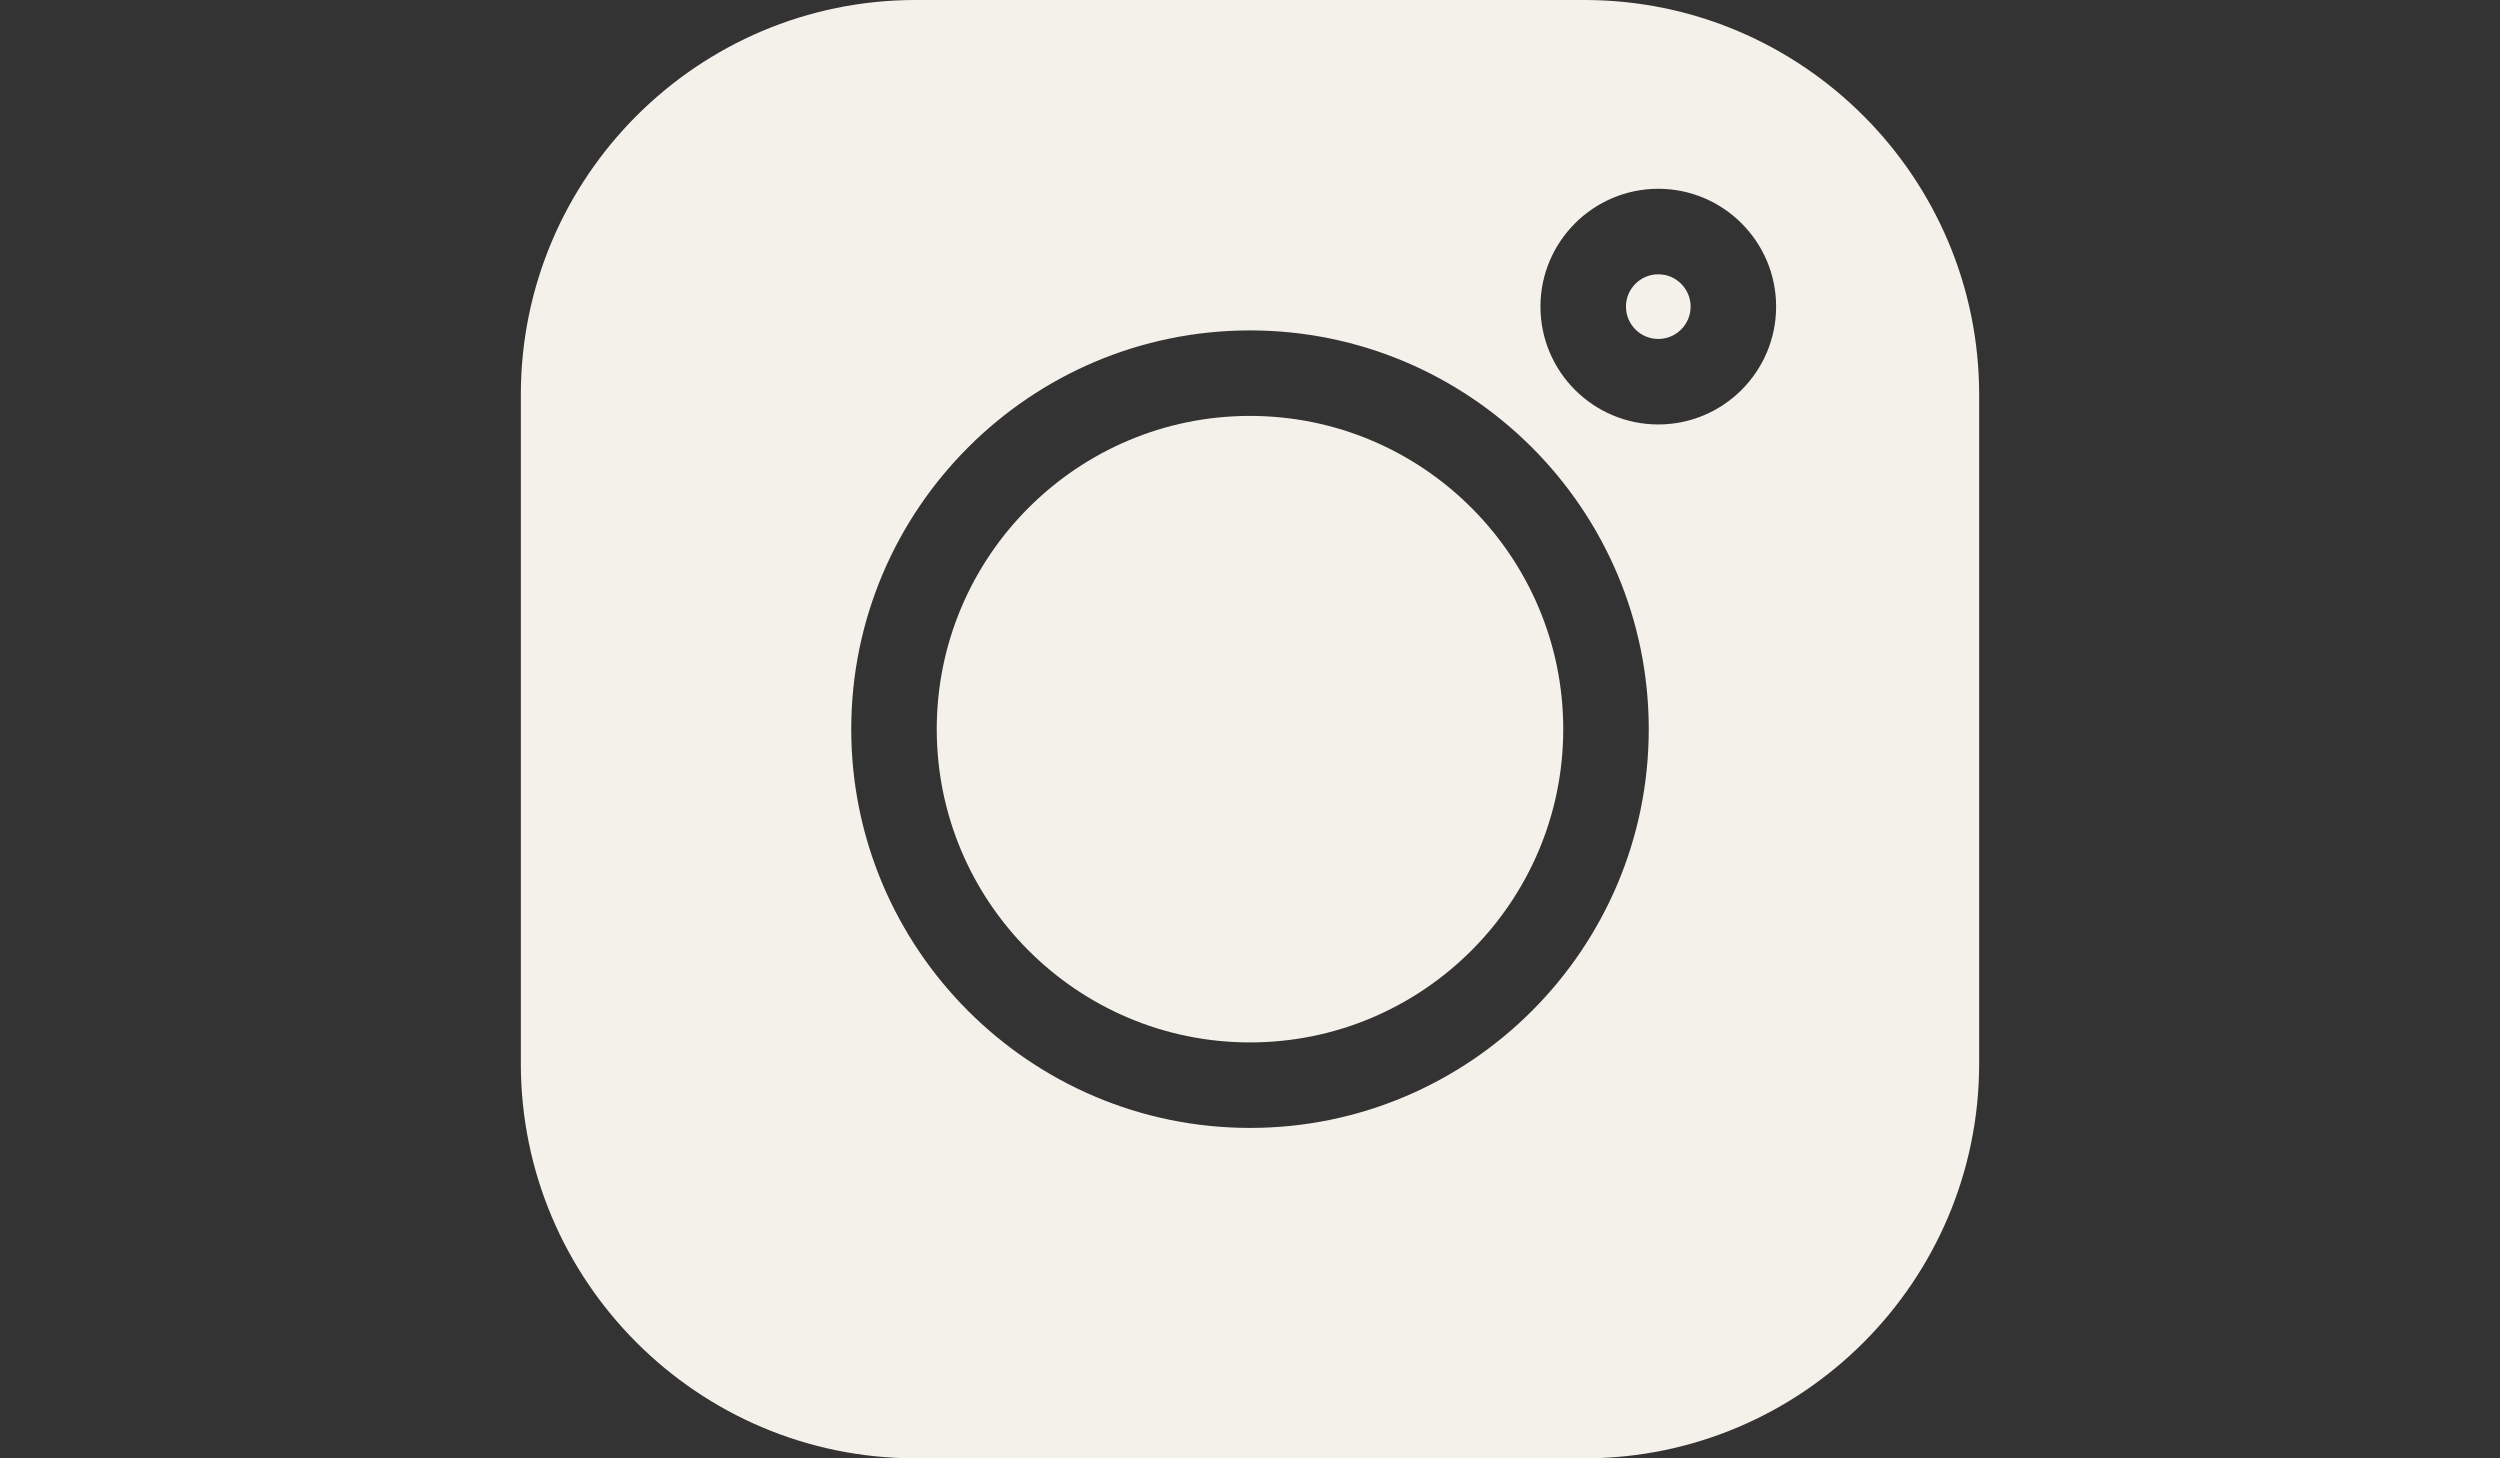
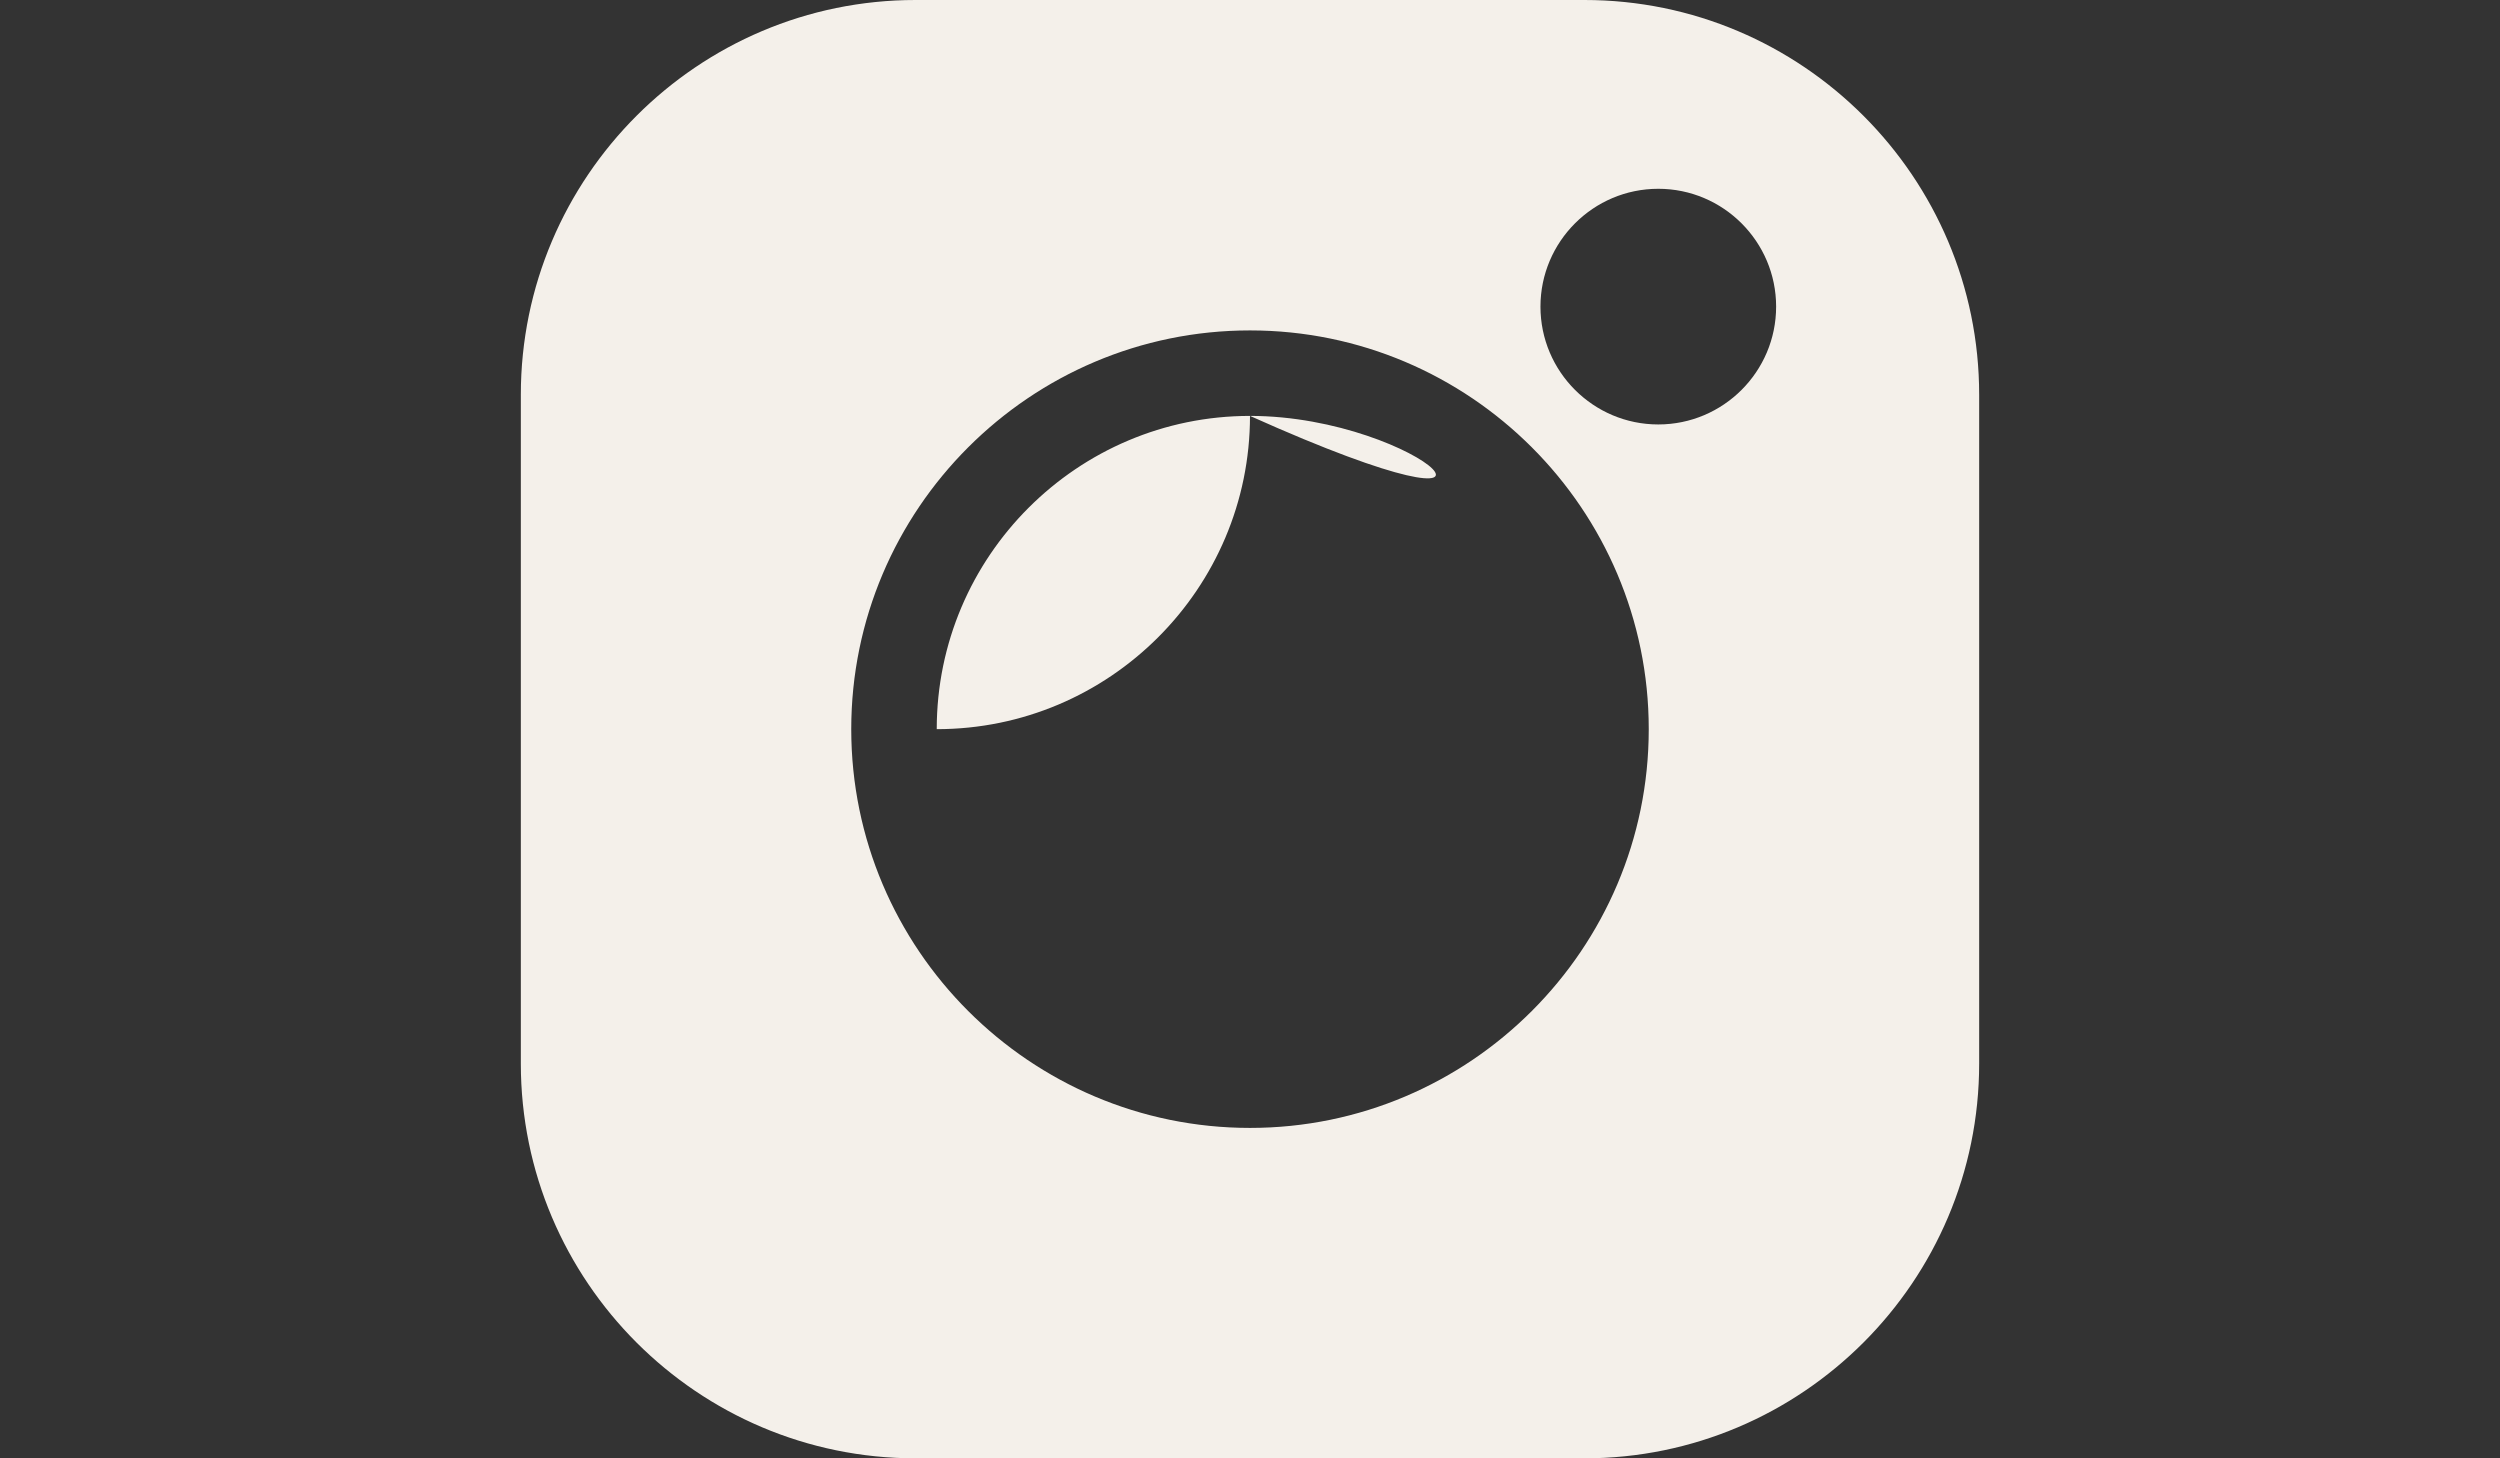
<svg xmlns="http://www.w3.org/2000/svg" version="1.1" id="Layer_1" x="0px" y="0px" width="960px" height="560px" viewBox="0 0 960 560" enable-background="new 0 0 960 560" xml:space="preserve">
  <rect x="0" y="0" width="960" height="560" fill="#333333" stroke="none" />
  <path fill="#F4F0EA" d="M608.412,0H351.586C268,0,200,68,200,151.586v256.831c0,83.582,68,151.582,151.586,151.582h256.831  c83.582,0,151.582-68,151.582-151.582V151.586C759.999,68,691.999,0,608.412,0z M480,433.12  c-84.433,0-153.121-68.688-153.121-153.121S395.567,126.879,480,126.879c84.432,0,153.12,68.688,153.12,153.121  S564.432,433.12,480,433.12z M636.781,162.99c-24.951,0-45.245-20.294-45.245-45.245s20.294-45.25,45.245-45.25  s45.25,20.298,45.25,45.25S661.732,162.99,636.781,162.99z" />
-   <path fill="#F4F0EA" d="M480,159.708c-66.326,0-120.292,53.961-120.292,120.291c0,66.326,53.965,120.291,120.292,120.291  c66.329,0,120.29-53.965,120.29-120.291C600.29,213.669,546.329,159.708,480,159.708z" />
-   <path fill="#F4F0EA" d="M636.781,105.329c-6.845,0-12.416,5.571-12.416,12.416c0,6.844,5.571,12.416,12.416,12.416  c6.849,0,12.42-5.567,12.42-12.416S643.63,105.329,636.781,105.329z" />
+   <path fill="#F4F0EA" d="M480,159.708c-66.326,0-120.292,53.961-120.292,120.291c66.329,0,120.29-53.965,120.29-120.291C600.29,213.669,546.329,159.708,480,159.708z" />
</svg>